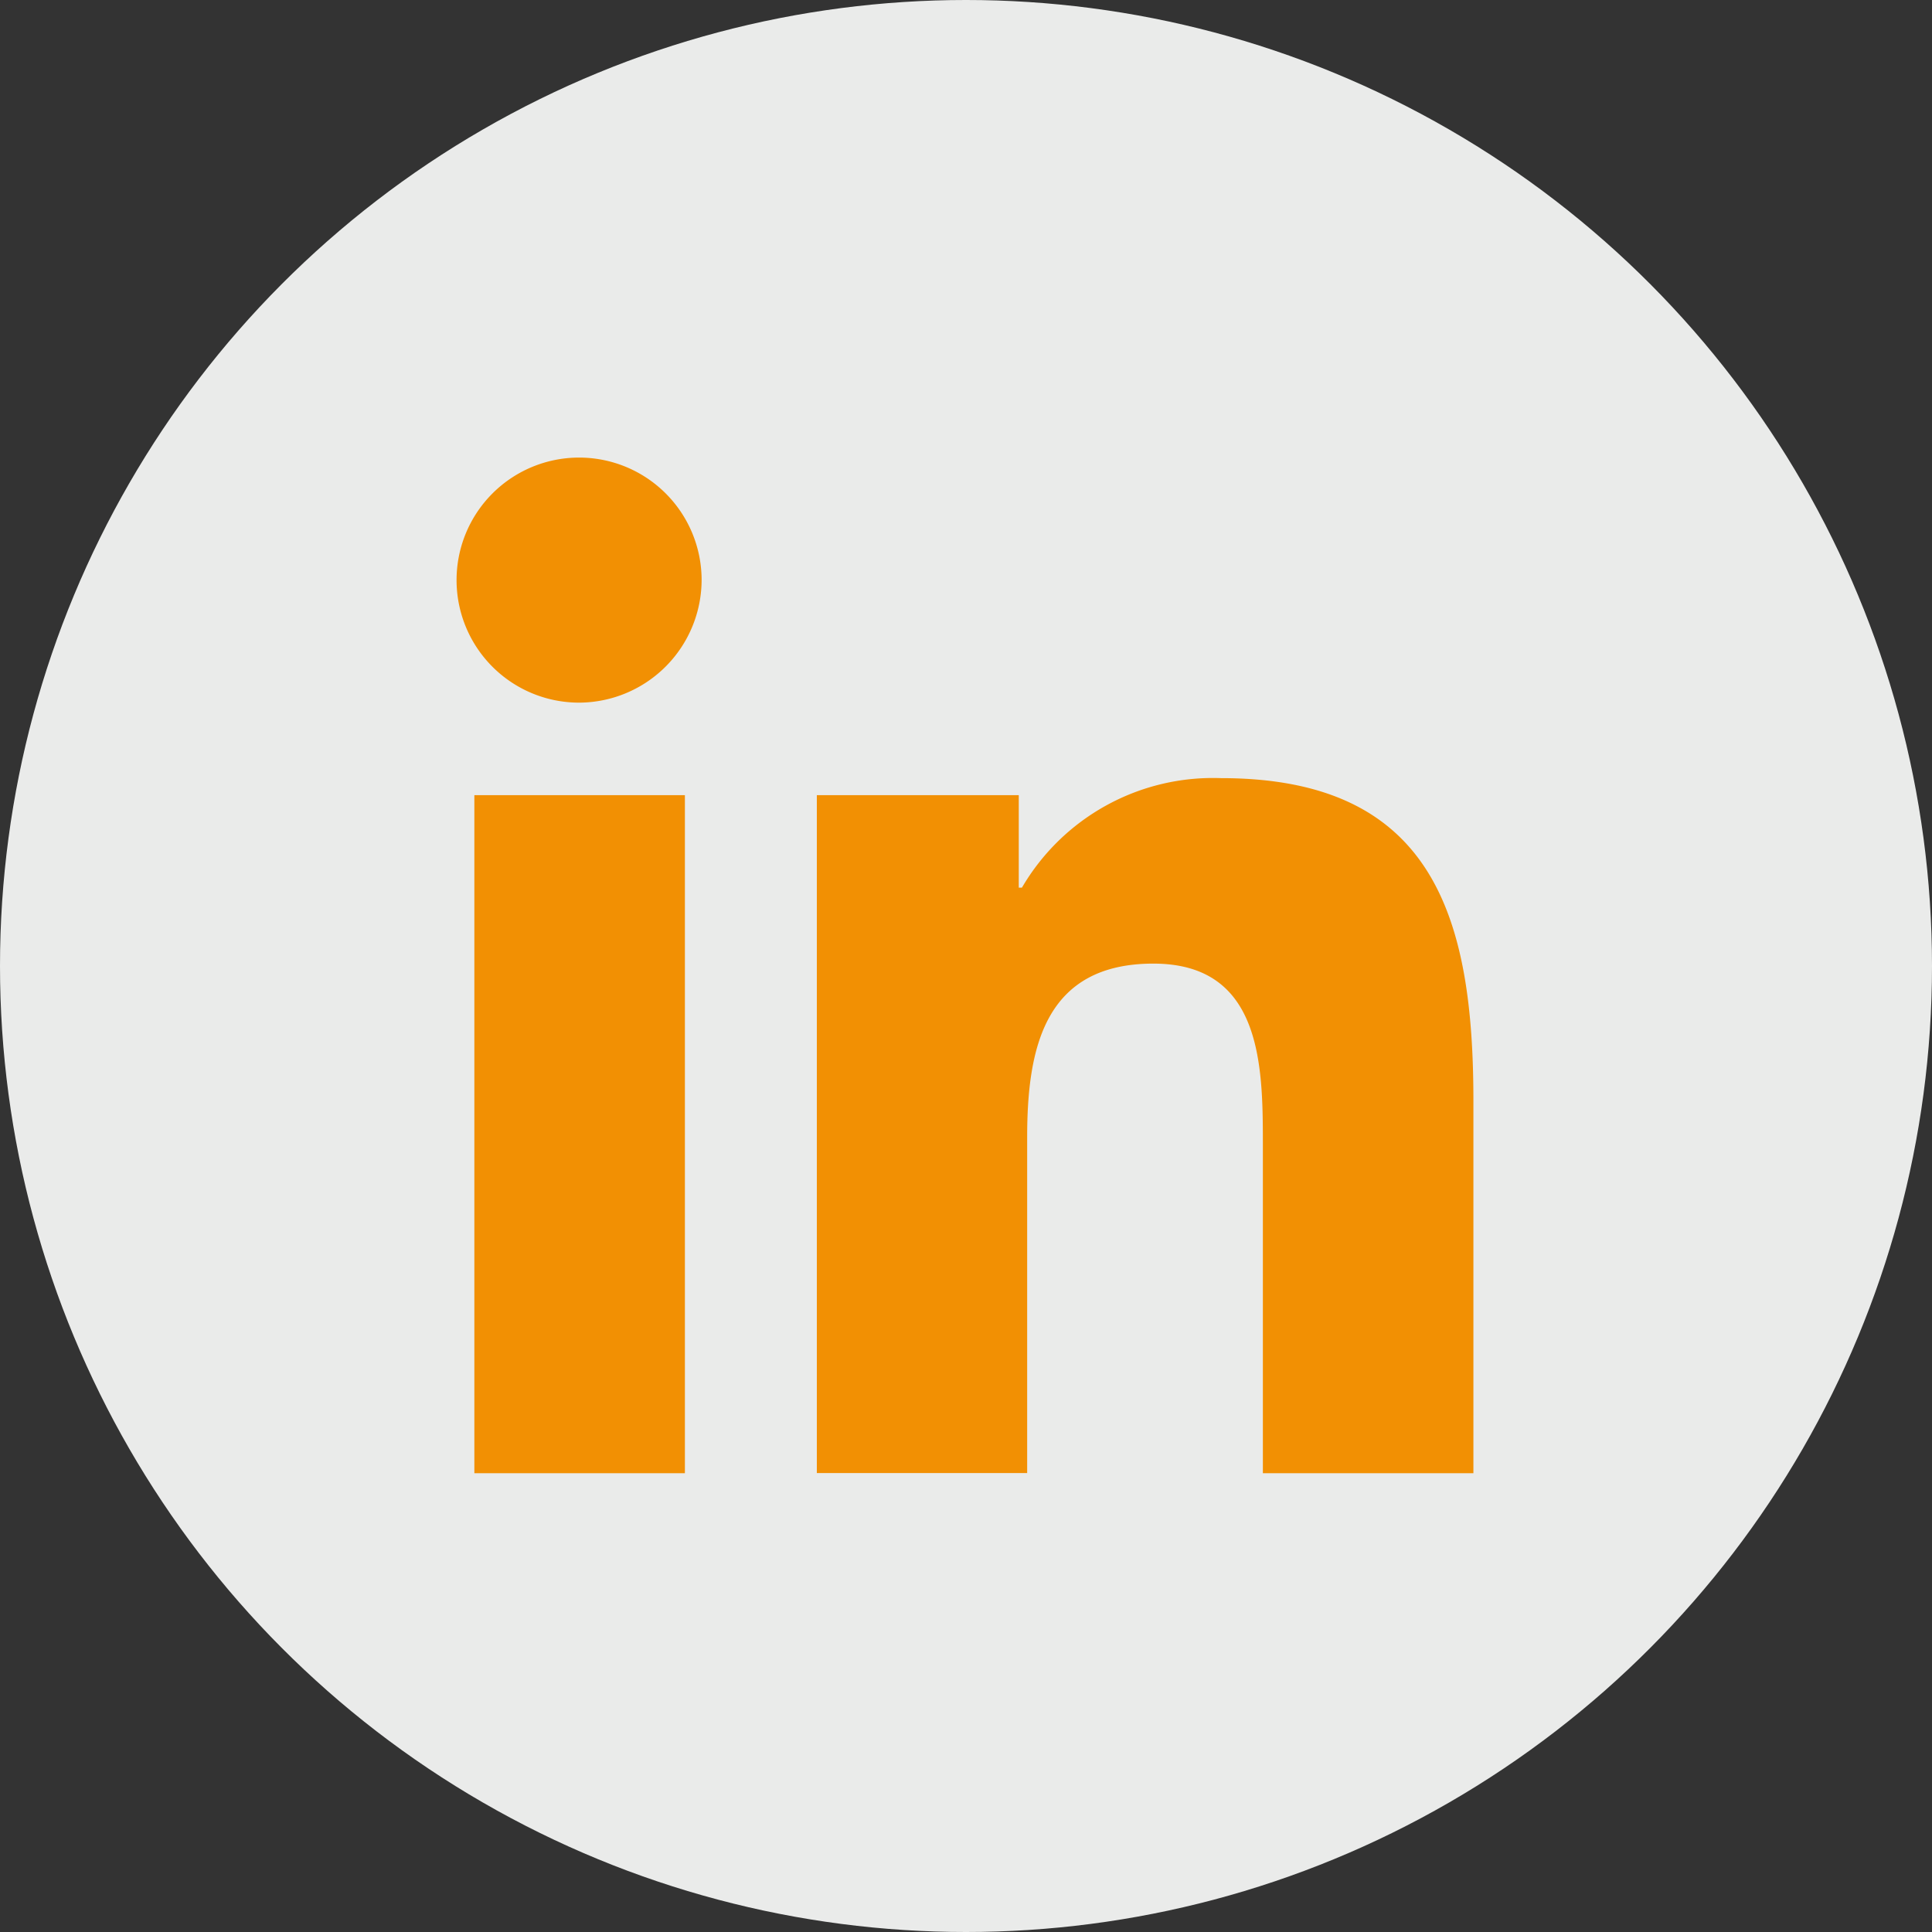
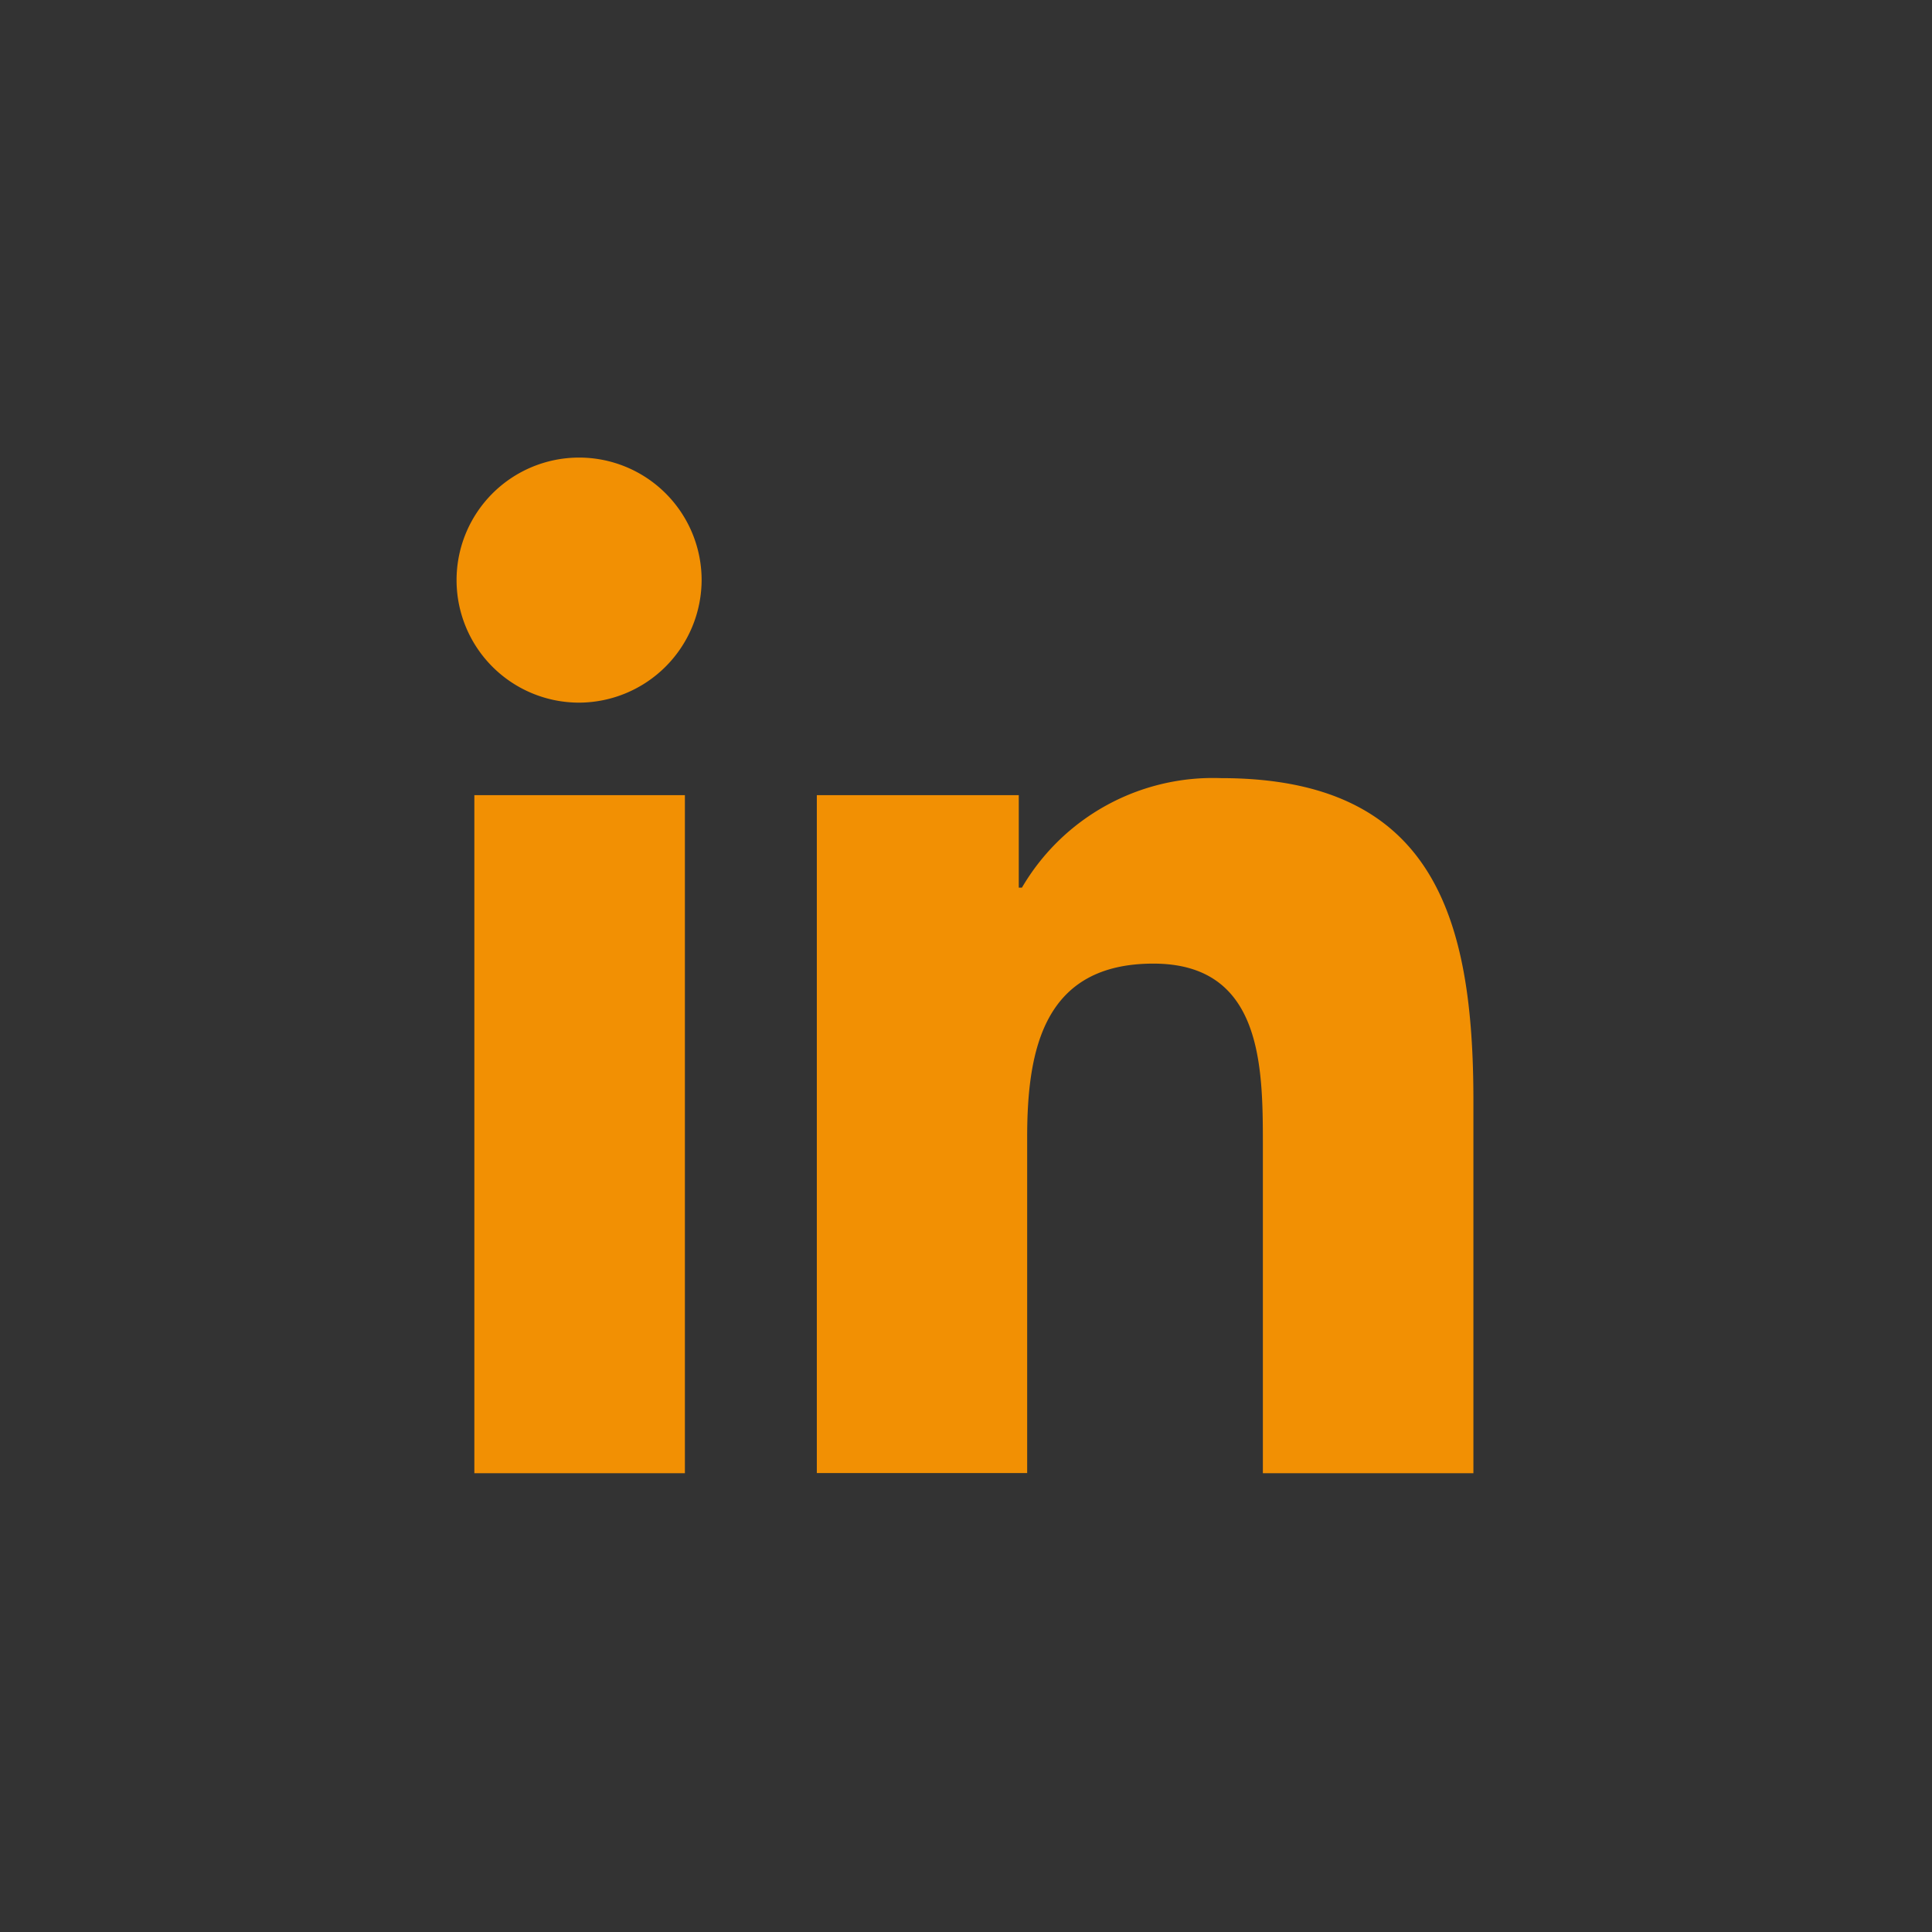
<svg xmlns="http://www.w3.org/2000/svg" width="38" height="38" viewBox="0 0 38 38">
  <rect x="0" y="0" width="38" height="38" fill="#333333" stroke="none" />
-   <circle id="Ellipse_13" data-name="Ellipse 13" cx="19" cy="19" r="19" fill="#eaebea" />
-   <path id="Icon_awesome-linkedin-in" data-name="Icon awesome-linkedin-in" d="M4.471,19.976H.33V6.64H4.471ZM2.4,4.82A2.41,2.41,0,1,1,4.8,2.4,2.419,2.419,0,0,1,2.4,4.82ZM19.971,19.976H15.839V13.484c0-1.547-.031-3.531-2.153-3.531-2.153,0-2.483,1.681-2.483,3.42v6.6H7.066V6.64h3.972V8.459H11.1a4.352,4.352,0,0,1,3.918-2.154c4.191,0,4.962,2.76,4.962,6.345v7.326Z" transform="translate(9 9)" fill="#f29003" />
+   <path id="Icon_awesome-linkedin-in" data-name="Icon awesome-linkedin-in" d="M4.471,19.976H.33V6.64H4.471ZM2.4,4.82A2.41,2.41,0,1,1,4.8,2.4,2.419,2.419,0,0,1,2.4,4.82ZM19.971,19.976H15.839V13.484c0-1.547-.031-3.531-2.153-3.531-2.153,0-2.483,1.681-2.483,3.42v6.6H7.066V6.64h3.972V8.459H11.1a4.352,4.352,0,0,1,3.918-2.154c4.191,0,4.962,2.76,4.962,6.345v7.326" transform="translate(9 9)" fill="#f29003" />
</svg>